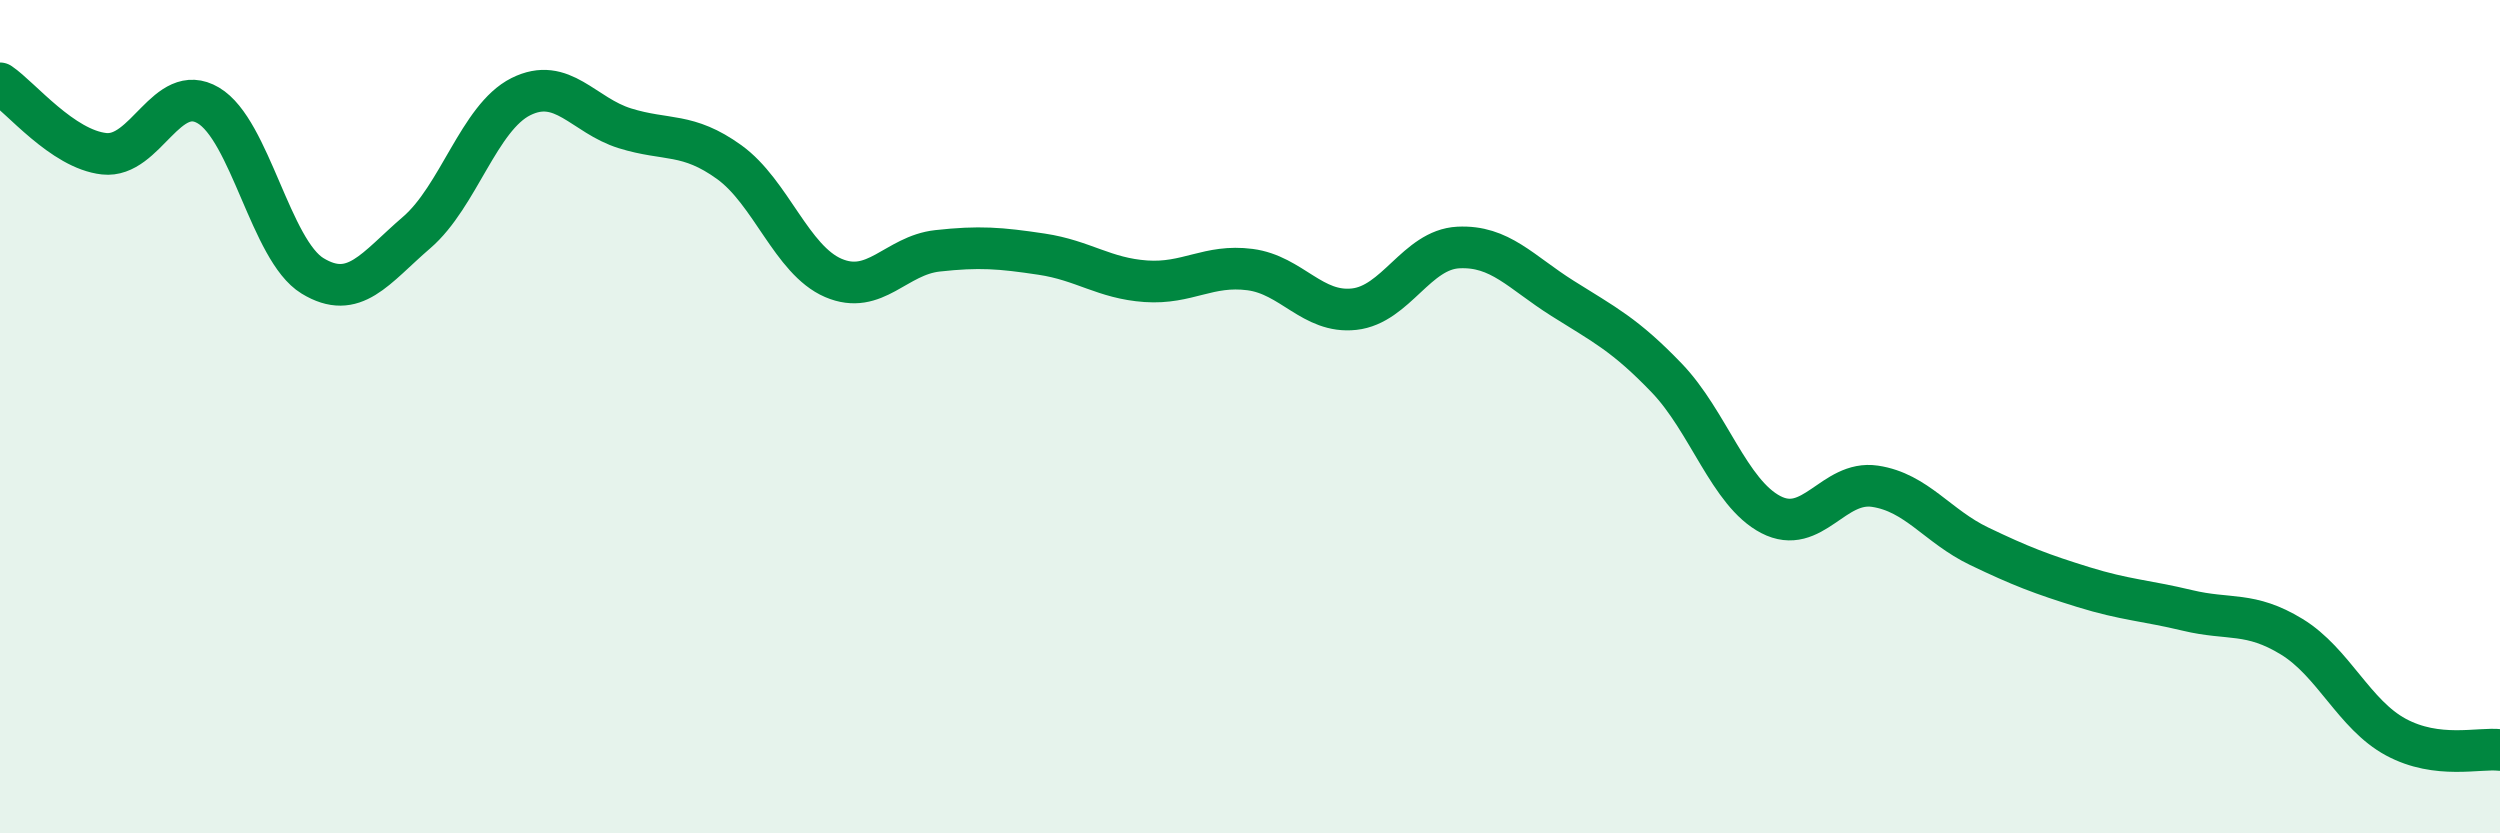
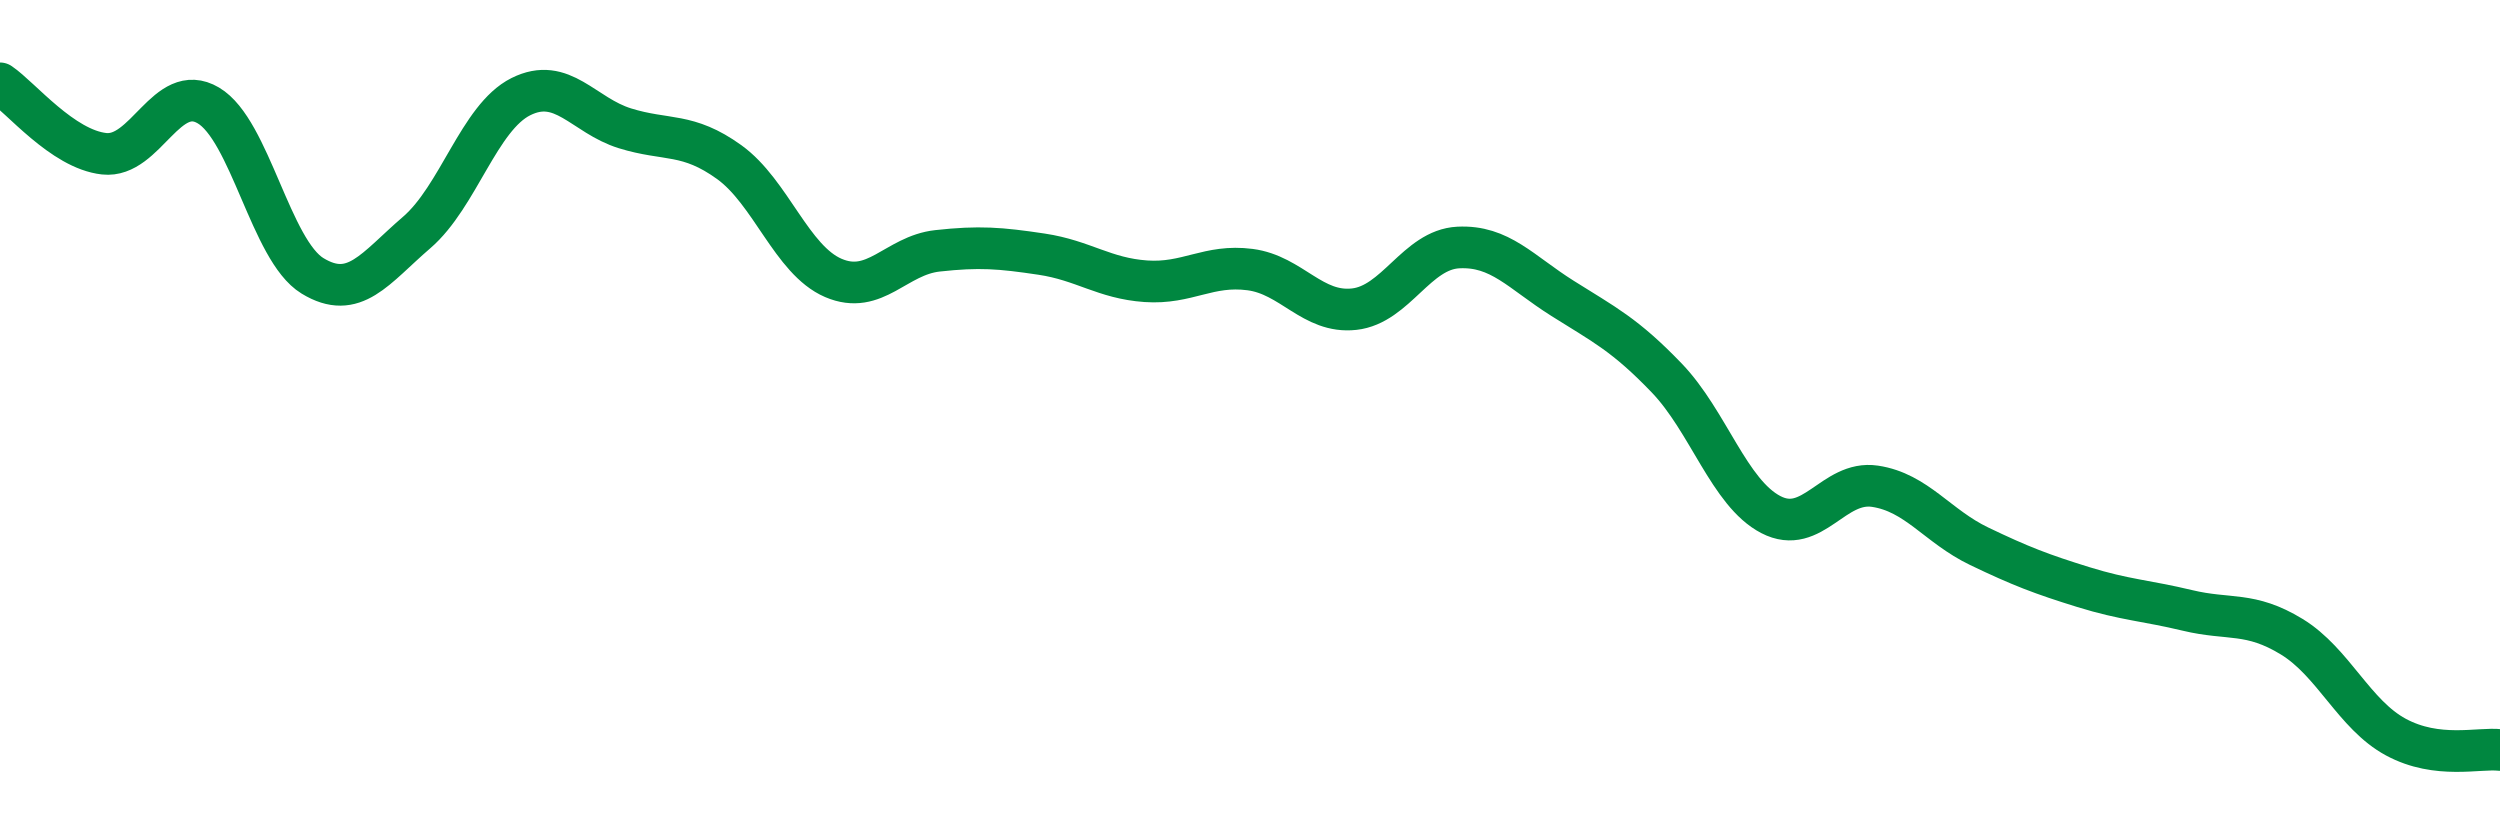
<svg xmlns="http://www.w3.org/2000/svg" width="60" height="20" viewBox="0 0 60 20">
-   <path d="M 0,2 C 0.5,2.34 1.5,3.58 2.5,3.69 C 3.5,3.8 4,1.94 5,2.53 C 6,3.12 6.5,6.01 7.5,6.62 C 8.5,7.23 9,6.44 10,5.58 C 11,4.72 11.5,2.82 12.5,2.32 C 13.5,1.82 14,2.77 15,3.08 C 16,3.39 16.5,3.17 17.5,3.89 C 18.5,4.61 19,6.24 20,6.67 C 21,7.1 21.5,6.13 22.5,6.02 C 23.5,5.91 24,5.95 25,6.1 C 26,6.25 26.5,6.68 27.5,6.75 C 28.5,6.82 29,6.34 30,6.47 C 31,6.6 31.5,7.53 32.5,7.42 C 33.5,7.31 34,5.99 35,5.94 C 36,5.89 36.5,6.53 37.5,7.16 C 38.5,7.79 39,8.03 40,9.07 C 41,10.11 41.5,11.83 42.5,12.35 C 43.5,12.87 44,11.52 45,11.67 C 46,11.82 46.5,12.63 47.5,13.11 C 48.5,13.59 49,13.78 50,14.09 C 51,14.4 51.5,14.41 52.5,14.65 C 53.5,14.89 54,14.67 55,15.28 C 56,15.89 56.5,17.15 57.5,17.69 C 58.5,18.23 59.5,17.94 60,18L60 20L0 20Z" fill="#008740" opacity="0.1" stroke-linecap="round" stroke-linejoin="round" />
  <path d="M 0,2 C 0.5,2.34 1.5,3.58 2.5,3.69 C 3.5,3.8 4,1.94 5,2.53 C 6,3.12 6.5,6.01 7.5,6.62 C 8.5,7.23 9,6.44 10,5.58 C 11,4.72 11.5,2.82 12.5,2.32 C 13.5,1.82 14,2.77 15,3.08 C 16,3.39 16.5,3.17 17.5,3.89 C 18.5,4.61 19,6.24 20,6.67 C 21,7.1 21.5,6.13 22.5,6.02 C 23.5,5.91 24,5.95 25,6.1 C 26,6.25 26.5,6.68 27.5,6.75 C 28.5,6.82 29,6.34 30,6.47 C 31,6.6 31.5,7.53 32.5,7.42 C 33.5,7.31 34,5.99 35,5.94 C 36,5.89 36.5,6.53 37.5,7.16 C 38.5,7.79 39,8.03 40,9.07 C 41,10.11 41.5,11.83 42.5,12.35 C 43.5,12.87 44,11.52 45,11.67 C 46,11.82 46.5,12.63 47.5,13.11 C 48.5,13.59 49,13.78 50,14.09 C 51,14.4 51.5,14.41 52.5,14.65 C 53.5,14.89 54,14.67 55,15.28 C 56,15.89 56.5,17.15 57.5,17.69 C 58.5,18.23 59.5,17.94 60,18" stroke="#008740" stroke-width="1" fill="none" stroke-linecap="round" stroke-linejoin="round" />
</svg>